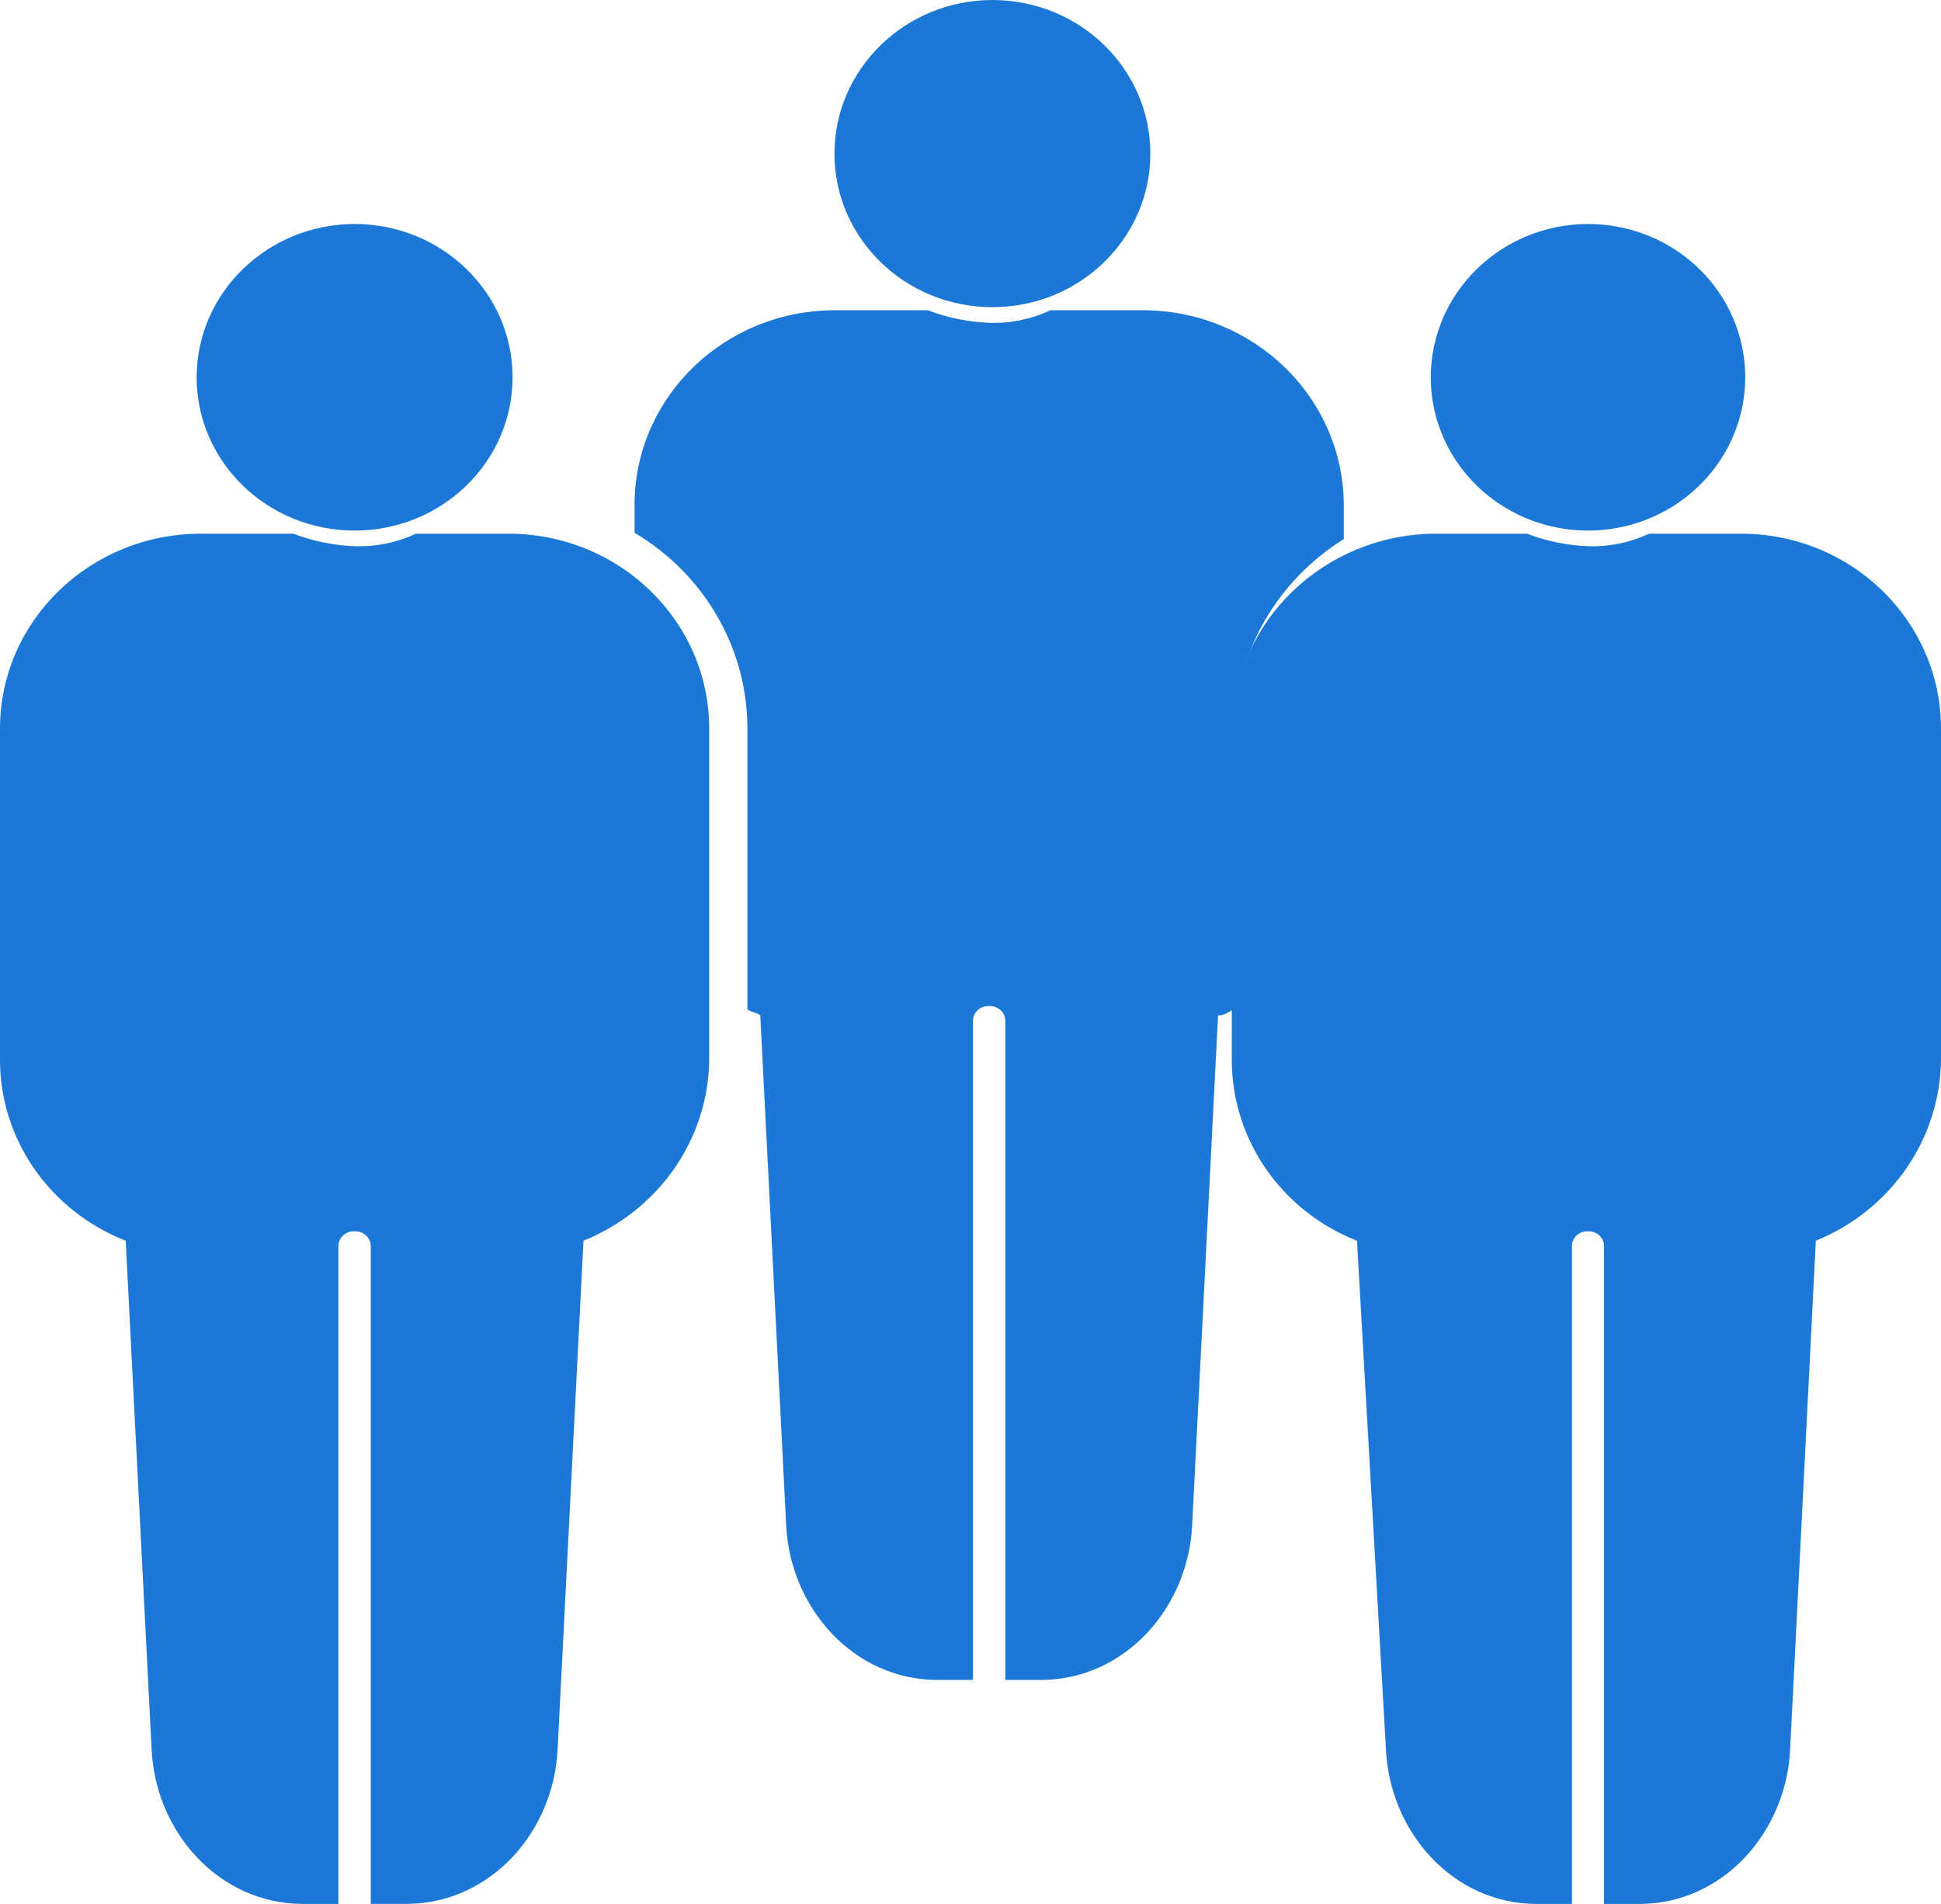
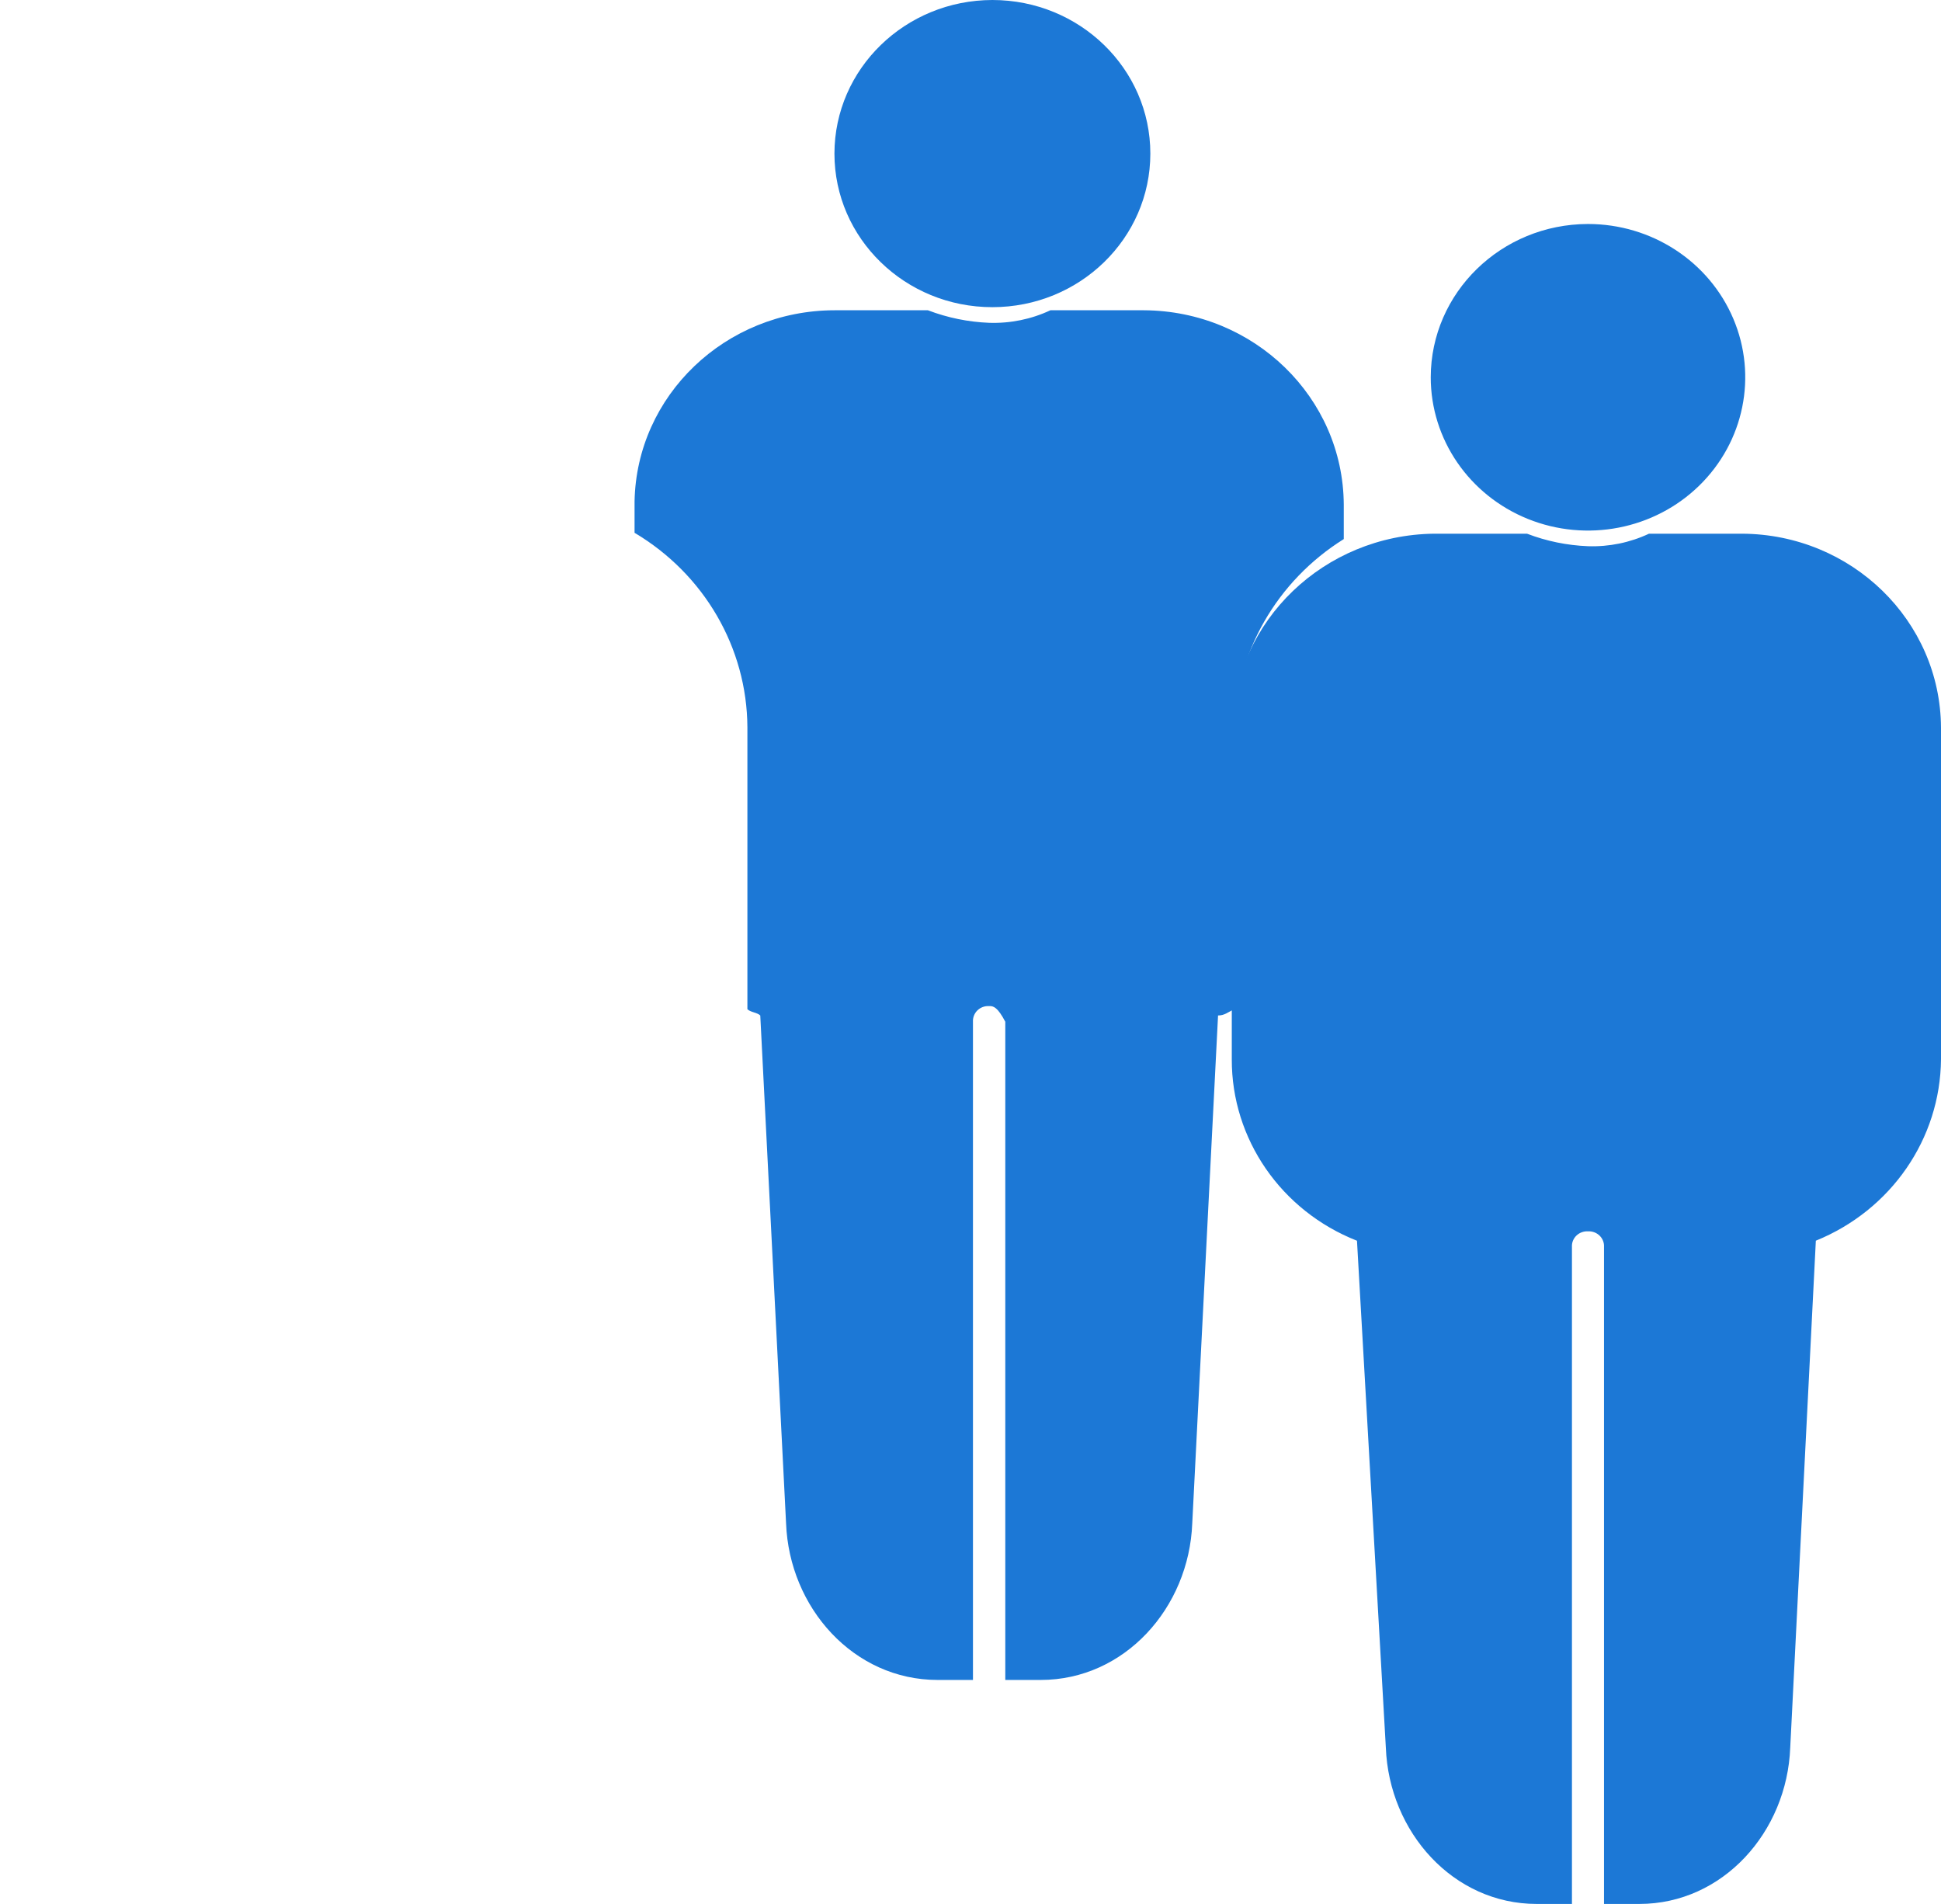
<svg xmlns="http://www.w3.org/2000/svg" width="52px" height="51px" viewBox="0 0 52 51" version="1.1">
  <title>BCA6EC67-7267-4420-AEAA-EC2CAFCB7265</title>
  <desc>Created with sketchtool.</desc>
  <g id="DeskTop" stroke="none" stroke-width="1" fill="none" fill-rule="evenodd">
    <g id="DT-1.1" transform="translate(-841, -694)" fill="#1C78D6">
      <g id="Did-you-Know-1" transform="translate(814, 562)">
        <g id="Group" transform="translate(27, 132)">
-           <path d="M22.355,8.311 L24.859,8.311 C25.383,8.511 25.938,8.625 26.5,8.647 C27.067,8.666 27.63,8.551 28.141,8.311 L30.646,8.311 C33.597,8.326 35.985,10.648 36,13.517 L36,14.44 C34.203,15.564 33.102,17.485 33.064,19.562 L33.064,27.033 C32.891,27.117 32.805,27.201 32.632,27.201 L31.941,40.802 C31.855,43.069 30.127,45 27.882,45 L26.932,45 L26.932,27.369 C26.939,27.256 26.895,27.145 26.813,27.065 C26.73,26.985 26.617,26.943 26.5,26.95 L26.5,26.95 C26.383,26.942 26.269,26.984 26.186,27.064 C26.103,27.145 26.06,27.256 26.066,27.369 L26.066,45 L25.118,45 C22.872,45 21.145,43.069 21.059,40.802 L20.368,27.201 C20.282,27.118 20.109,27.118 20.023,27.033 L20.023,19.478 C20.011,17.351 18.867,15.381 17,14.272 L17,13.433 C17.052,10.593 19.433,8.316 22.355,8.311 Z M26.586,0 C28.924,0 30.818,1.842 30.818,4.114 C30.818,6.386 28.924,8.228 26.586,8.228 C24.249,8.228 22.355,6.386 22.355,4.114 C22.358,1.843 24.251,0.004 26.586,0 L26.586,0 Z" id="Shape" />
+           <path d="M22.355,8.311 L24.859,8.311 C25.383,8.511 25.938,8.625 26.5,8.647 C27.067,8.666 27.63,8.551 28.141,8.311 L30.646,8.311 C33.597,8.326 35.985,10.648 36,13.517 L36,14.44 C34.203,15.564 33.102,17.485 33.064,19.562 L33.064,27.033 C32.891,27.117 32.805,27.201 32.632,27.201 L31.941,40.802 C31.855,43.069 30.127,45 27.882,45 L26.932,45 L26.932,27.369 C26.73,26.985 26.617,26.943 26.5,26.95 L26.5,26.95 C26.383,26.942 26.269,26.984 26.186,27.064 C26.103,27.145 26.06,27.256 26.066,27.369 L26.066,45 L25.118,45 C22.872,45 21.145,43.069 21.059,40.802 L20.368,27.201 C20.282,27.118 20.109,27.118 20.023,27.033 L20.023,19.478 C20.011,17.351 18.867,15.381 17,14.272 L17,13.433 C17.052,10.593 19.433,8.316 22.355,8.311 Z M26.586,0 C28.924,0 30.818,1.842 30.818,4.114 C30.818,6.386 28.924,8.228 26.586,8.228 C24.249,8.228 22.355,6.386 22.355,4.114 C22.358,1.843 24.251,0.004 26.586,0 L26.586,0 Z" id="Shape" />
          <path d="M38.416,14.296 L40.91,14.296 C41.431,14.496 41.983,14.609 42.543,14.631 C43.107,14.65 43.668,14.535 44.177,14.296 L46.67,14.296 C49.608,14.31 51.985,16.628 52,19.491 L52,28.374 C51.983,30.503 50.663,32.416 48.647,33.234 L47.961,46.81 C47.875,49.073 46.155,51 43.92,51 L42.972,51 L42.972,33.402 C42.979,33.289 42.936,33.179 42.854,33.099 C42.772,33.019 42.659,32.977 42.543,32.983 L42.543,32.983 C42.427,32.977 42.313,33.019 42.231,33.099 C42.149,33.179 42.106,33.289 42.113,33.402 L42.113,51 L41.167,51 C38.931,51 37.213,49.073 37.127,46.81 L36.354,33.235 C34.322,32.436 32.993,30.51 33,28.374 L33,19.492 C33.084,16.624 35.474,14.332 38.416,14.296 Z M42.543,6 C44.247,6 45.783,7 46.435,8.535 C47.087,10.069 46.726,11.835 45.521,13.01 C44.317,14.184 42.505,14.535 40.931,13.9 C39.357,13.264 38.33,11.767 38.33,10.106 C38.334,7.84 40.218,6.004 42.543,6 Z" id="Shape" />
-           <path d="M5.355,14.296 L7.859,14.296 C8.383,14.496 8.938,14.609 9.5,14.631 C10.067,14.65 10.63,14.535 11.141,14.296 L13.646,14.296 C16.597,14.31 18.985,16.628 19,19.492 L19,28.374 C18.983,30.503 17.657,32.416 15.632,33.234 L14.941,46.809 C14.855,49.072 13.127,50.999 10.882,50.999 L9.932,50.999 L9.932,33.402 C9.939,33.289 9.895,33.179 9.813,33.099 C9.73,33.019 9.617,32.977 9.5,32.983 L9.5,32.983 C9.383,32.976 9.269,33.018 9.186,33.098 C9.103,33.178 9.06,33.289 9.066,33.402 L9.066,51 L8.118,51 C5.872,51 4.145,49.073 4.059,46.81 L3.368,33.235 C1.327,32.435 -0.007,30.51 -1.77635684e-15,28.374 L-1.77635684e-15,19.492 C0.015,16.628 2.403,14.31 5.355,14.296 Z M9.5,6 C11.837,6 13.732,7.838 13.732,10.106 C13.732,12.374 11.837,14.212 9.5,14.212 C7.163,14.212 5.268,12.374 5.268,10.106 C5.272,7.84 7.165,6.004 9.5,6 L9.5,6 Z" id="Shape" />
        </g>
      </g>
    </g>
  </g>
</svg>